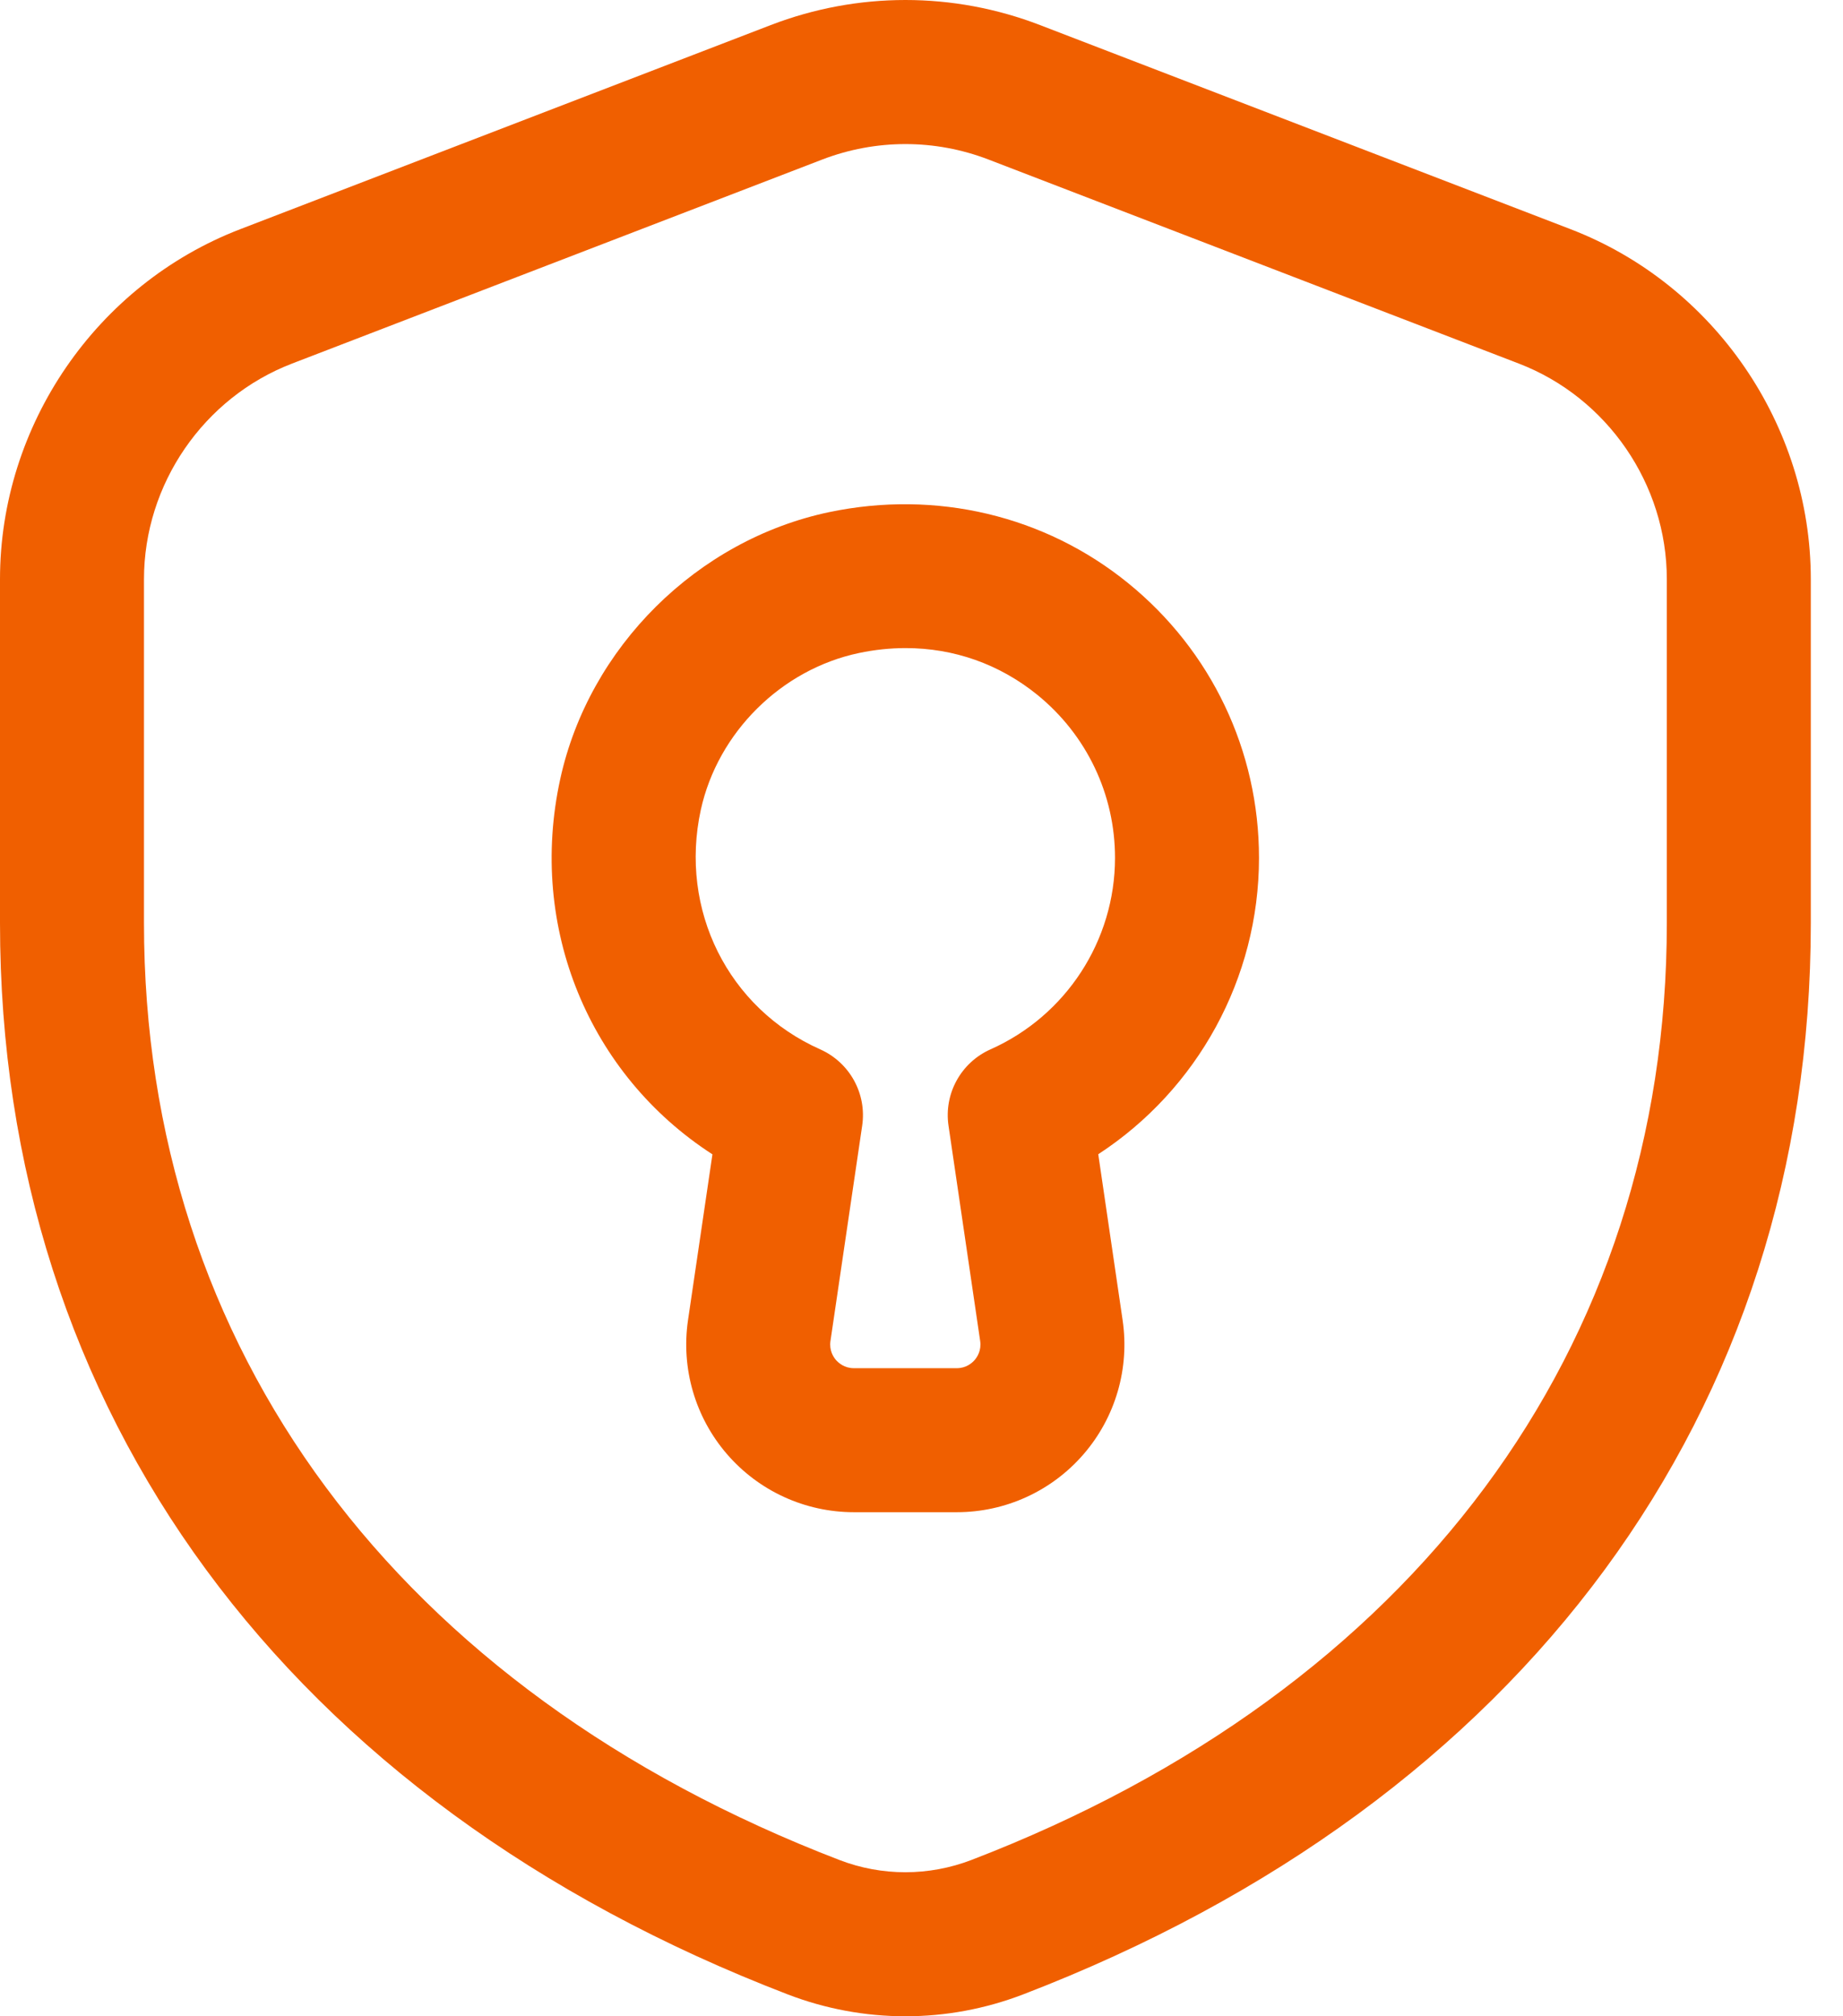
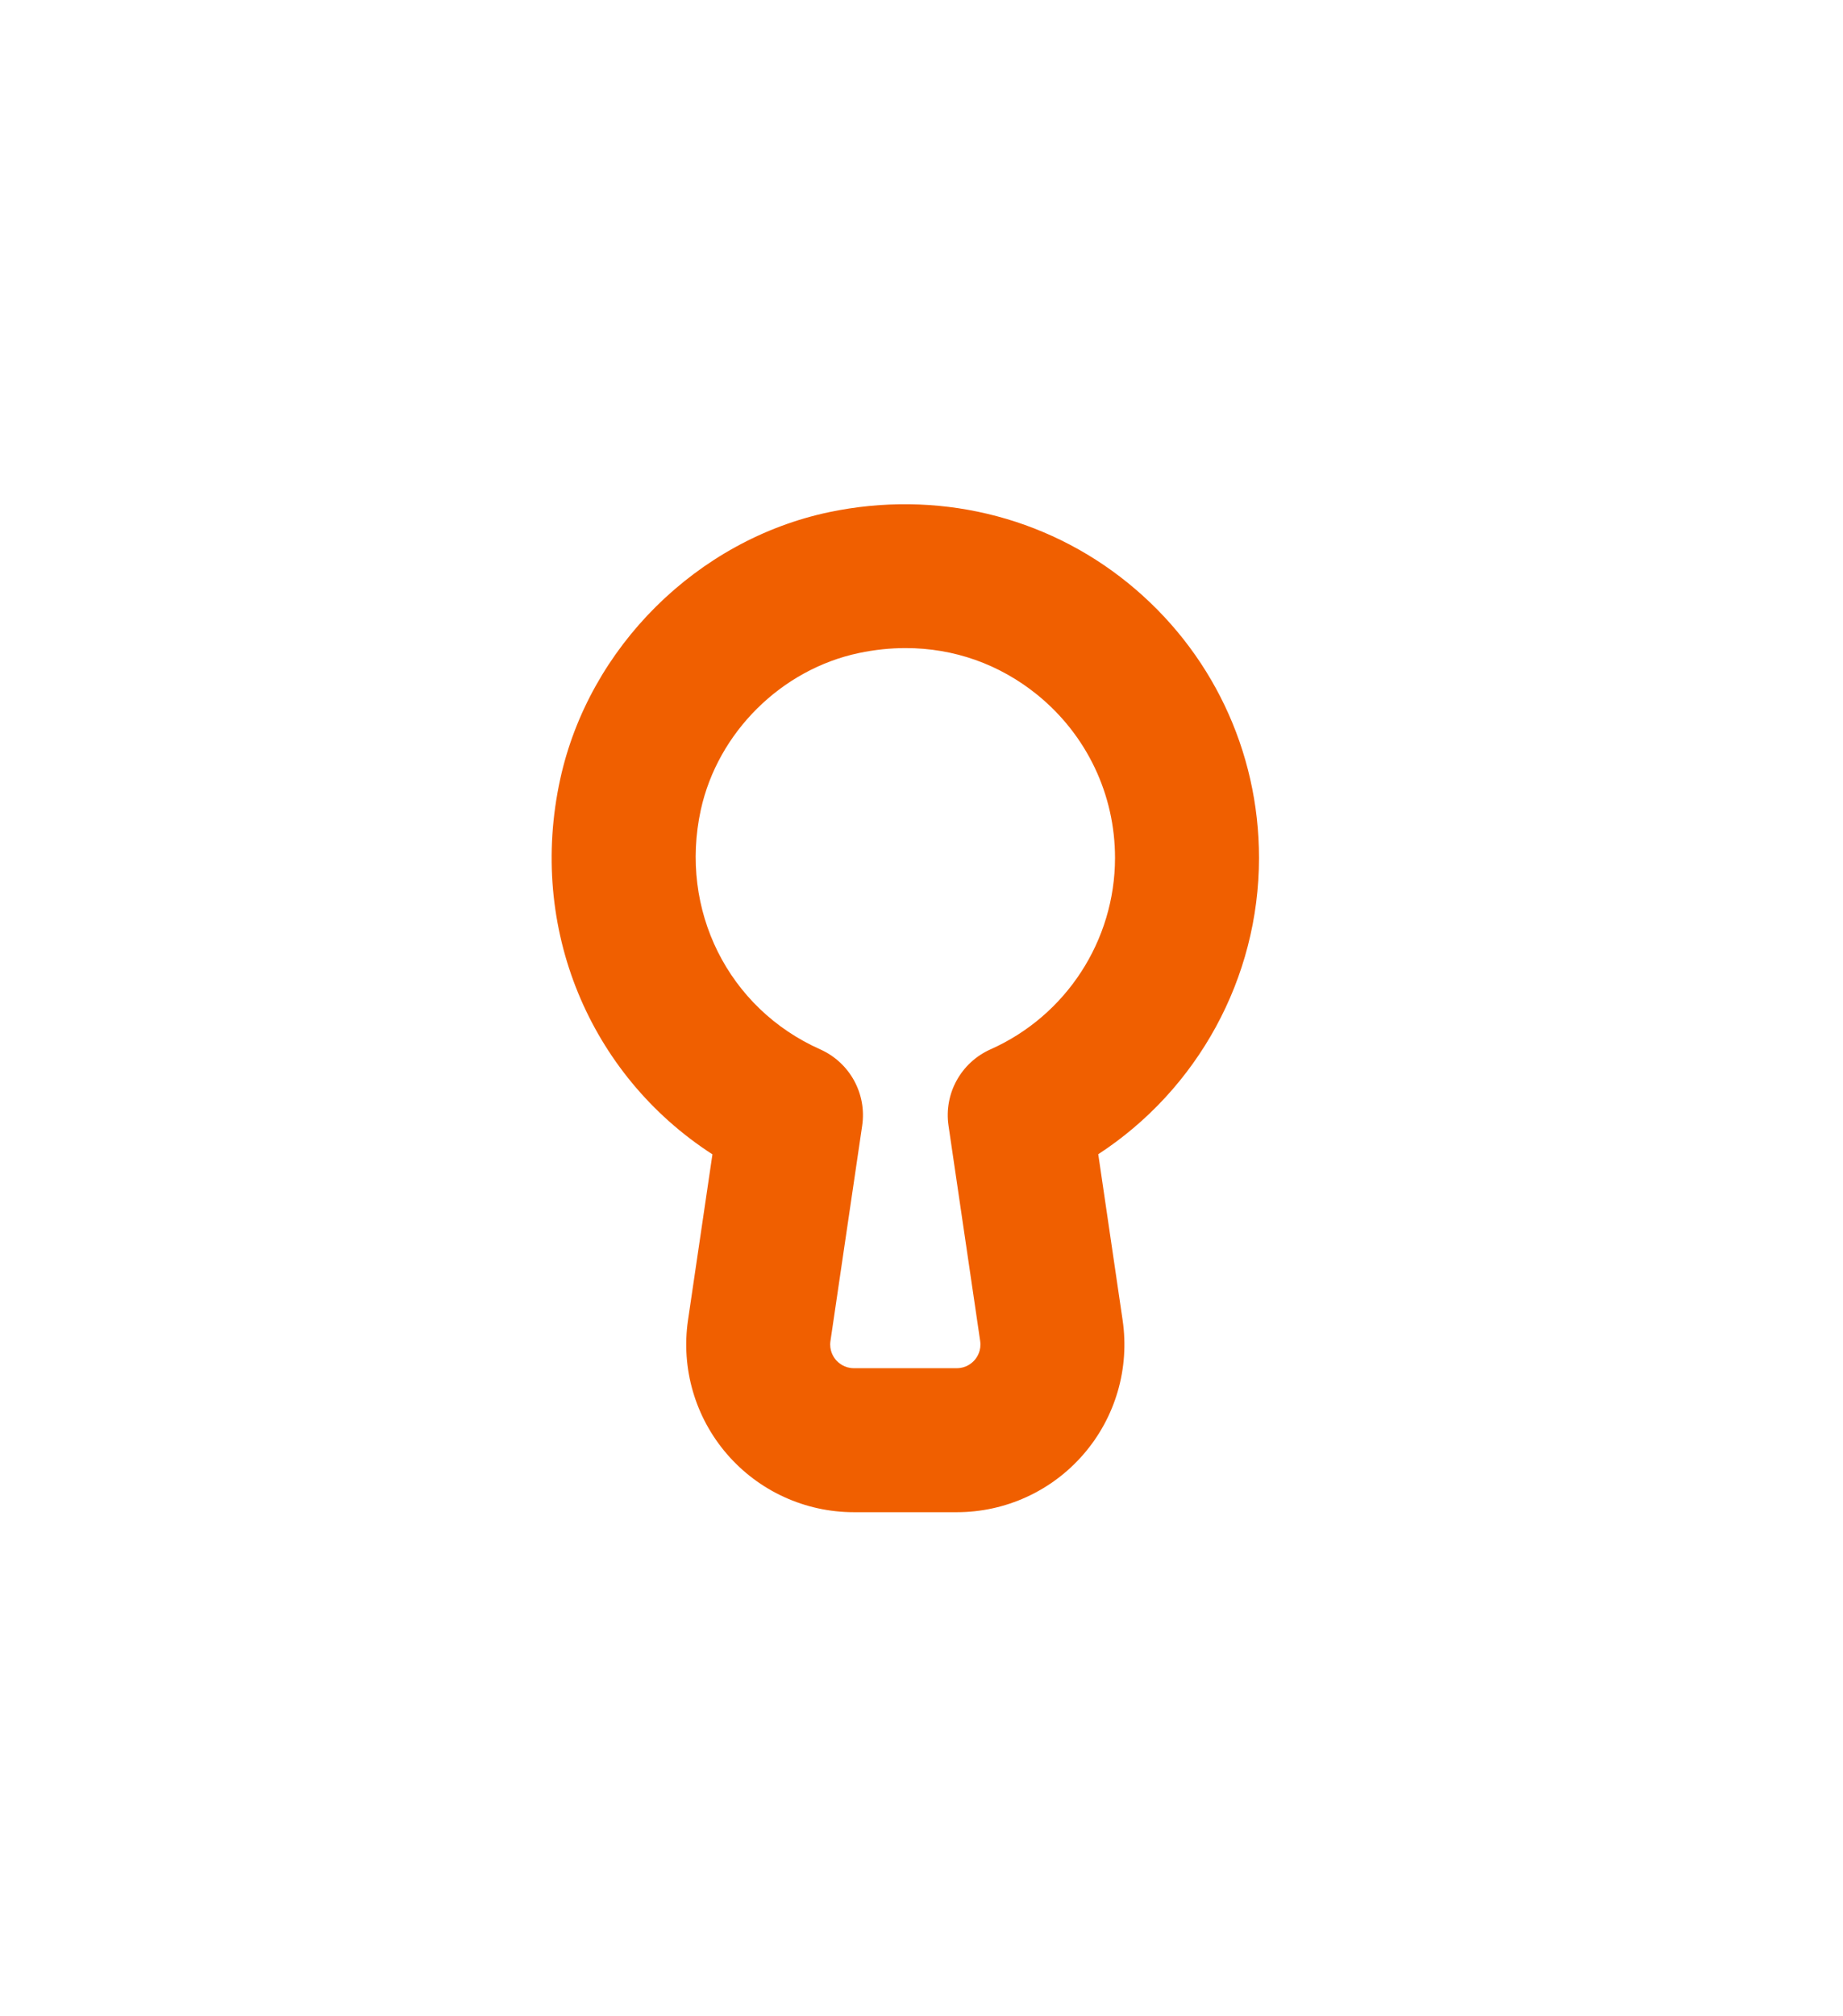
<svg xmlns="http://www.w3.org/2000/svg" width="32" height="35" viewBox="0 0 32 35" fill="none">
-   <path d="M31.441 16.025V10.054C31.441 7.379 29.764 4.937 27.269 3.978L18.057 0.435C16.551 -0.145 14.892 -0.145 13.383 0.435L4.172 3.978C1.677 4.937 0 7.379 0 10.054V16.025C0 24.5 4.984 31.278 13.674 34.619C14.334 34.873 15.027 35 15.721 35C16.414 35 17.107 34.873 17.768 34.619C26.457 31.277 31.441 24.5 31.441 16.025ZM16.869 32.286C16.13 32.57 15.312 32.572 14.572 32.286C6.9 29.336 2.5 23.409 2.5 16.025V10.054C2.5 8.407 3.533 6.902 5.071 6.311L14.28 2.768C14.745 2.59 15.232 2.501 15.721 2.501C16.209 2.501 16.696 2.59 17.16 2.768L26.371 6.311C27.909 6.902 28.941 8.407 28.941 10.054V16.025C28.941 23.409 24.541 29.336 16.869 32.286Z" fill="#F05F00" />
  <path d="M19.586 10.121C18.141 8.948 16.253 8.501 14.397 8.89C12.104 9.373 10.227 11.235 9.727 13.525C9.163 16.107 10.235 18.659 12.37 20.038L11.946 22.915C11.823 23.753 12.069 24.6 12.622 25.241C13.175 25.882 13.979 26.25 14.826 26.25H16.613C17.46 26.25 18.263 25.882 18.816 25.241C19.369 24.6 19.615 23.753 19.492 22.916L19.069 20.036C20.79 18.914 21.86 16.985 21.86 14.891C21.86 13.032 21.031 11.293 19.586 10.121ZM17.197 18.216C16.685 18.445 16.387 18.985 16.469 19.54L17.019 23.28C17.042 23.441 16.969 23.554 16.924 23.607C16.878 23.66 16.776 23.75 16.613 23.75H14.826C14.662 23.75 14.561 23.66 14.514 23.607C14.469 23.554 14.396 23.441 14.419 23.28L14.97 19.54C15.052 18.985 14.754 18.445 14.242 18.216C12.642 17.504 11.79 15.794 12.168 14.058C12.463 12.714 13.566 11.62 14.912 11.336C15.186 11.278 15.458 11.25 15.725 11.25C16.561 11.25 17.352 11.527 18.012 12.062C18.868 12.758 19.36 13.789 19.36 14.891C19.36 16.326 18.511 17.632 17.197 18.216Z" fill="#F05F00" />
</svg>